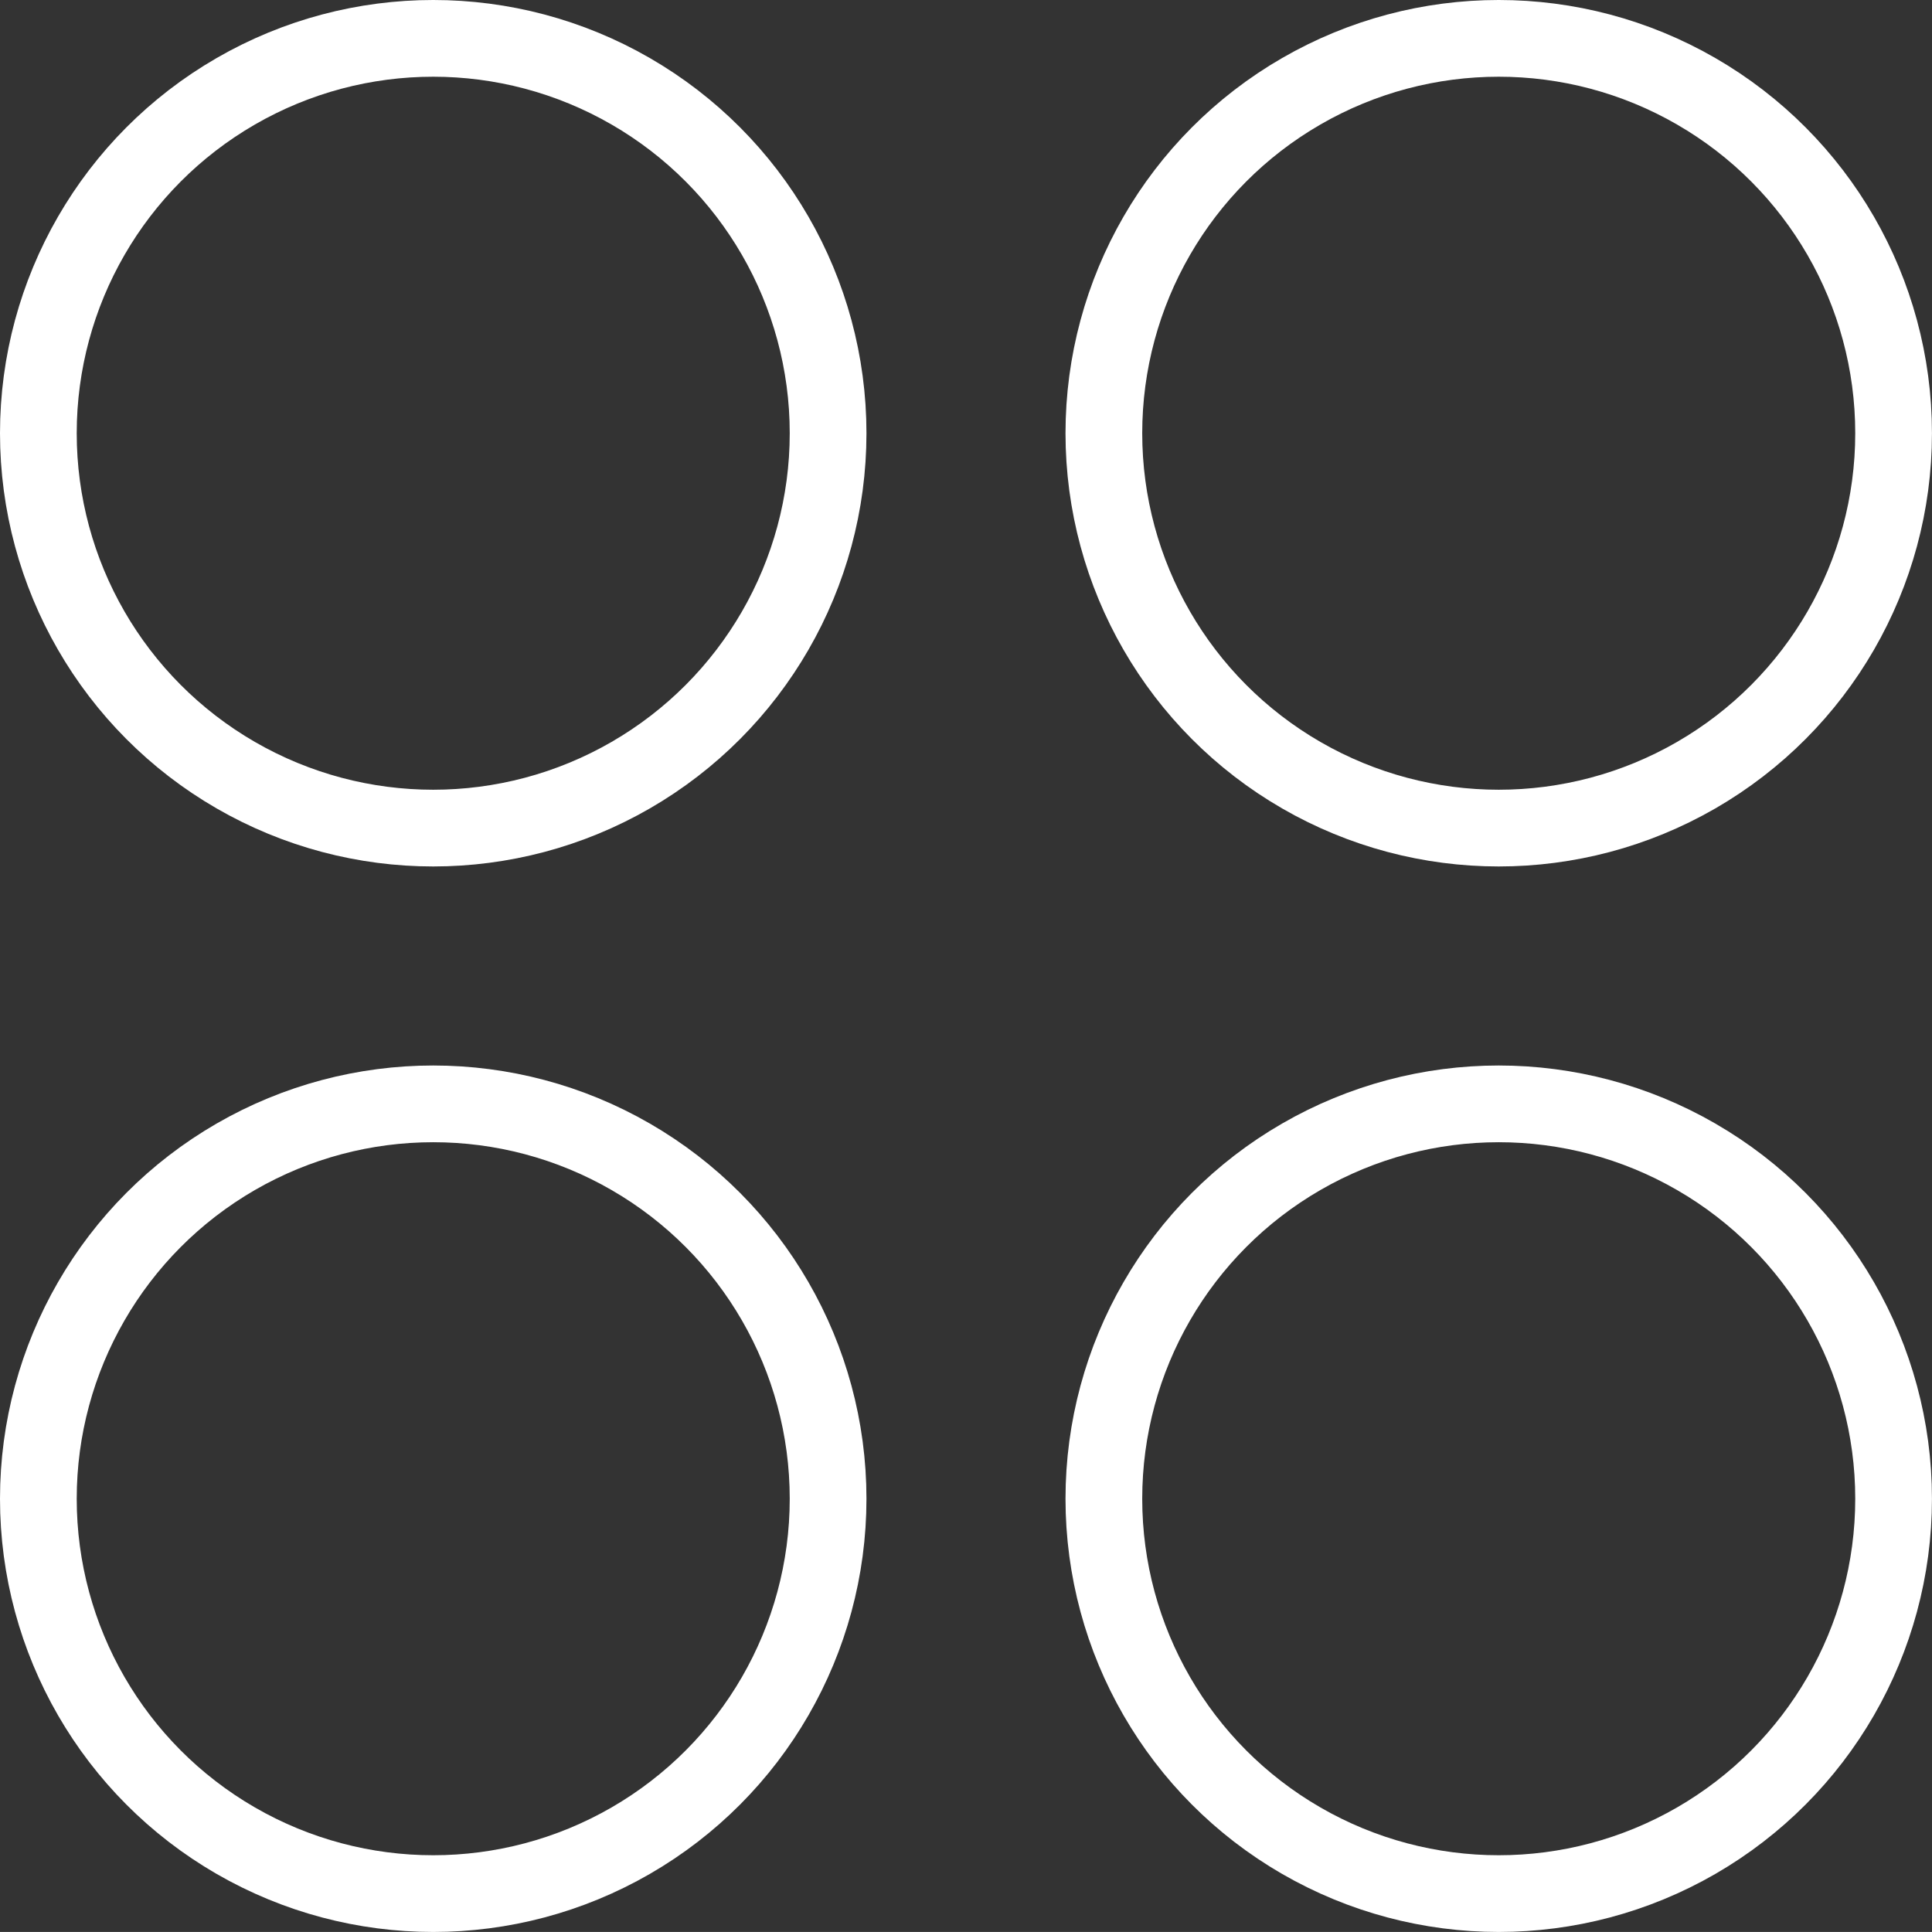
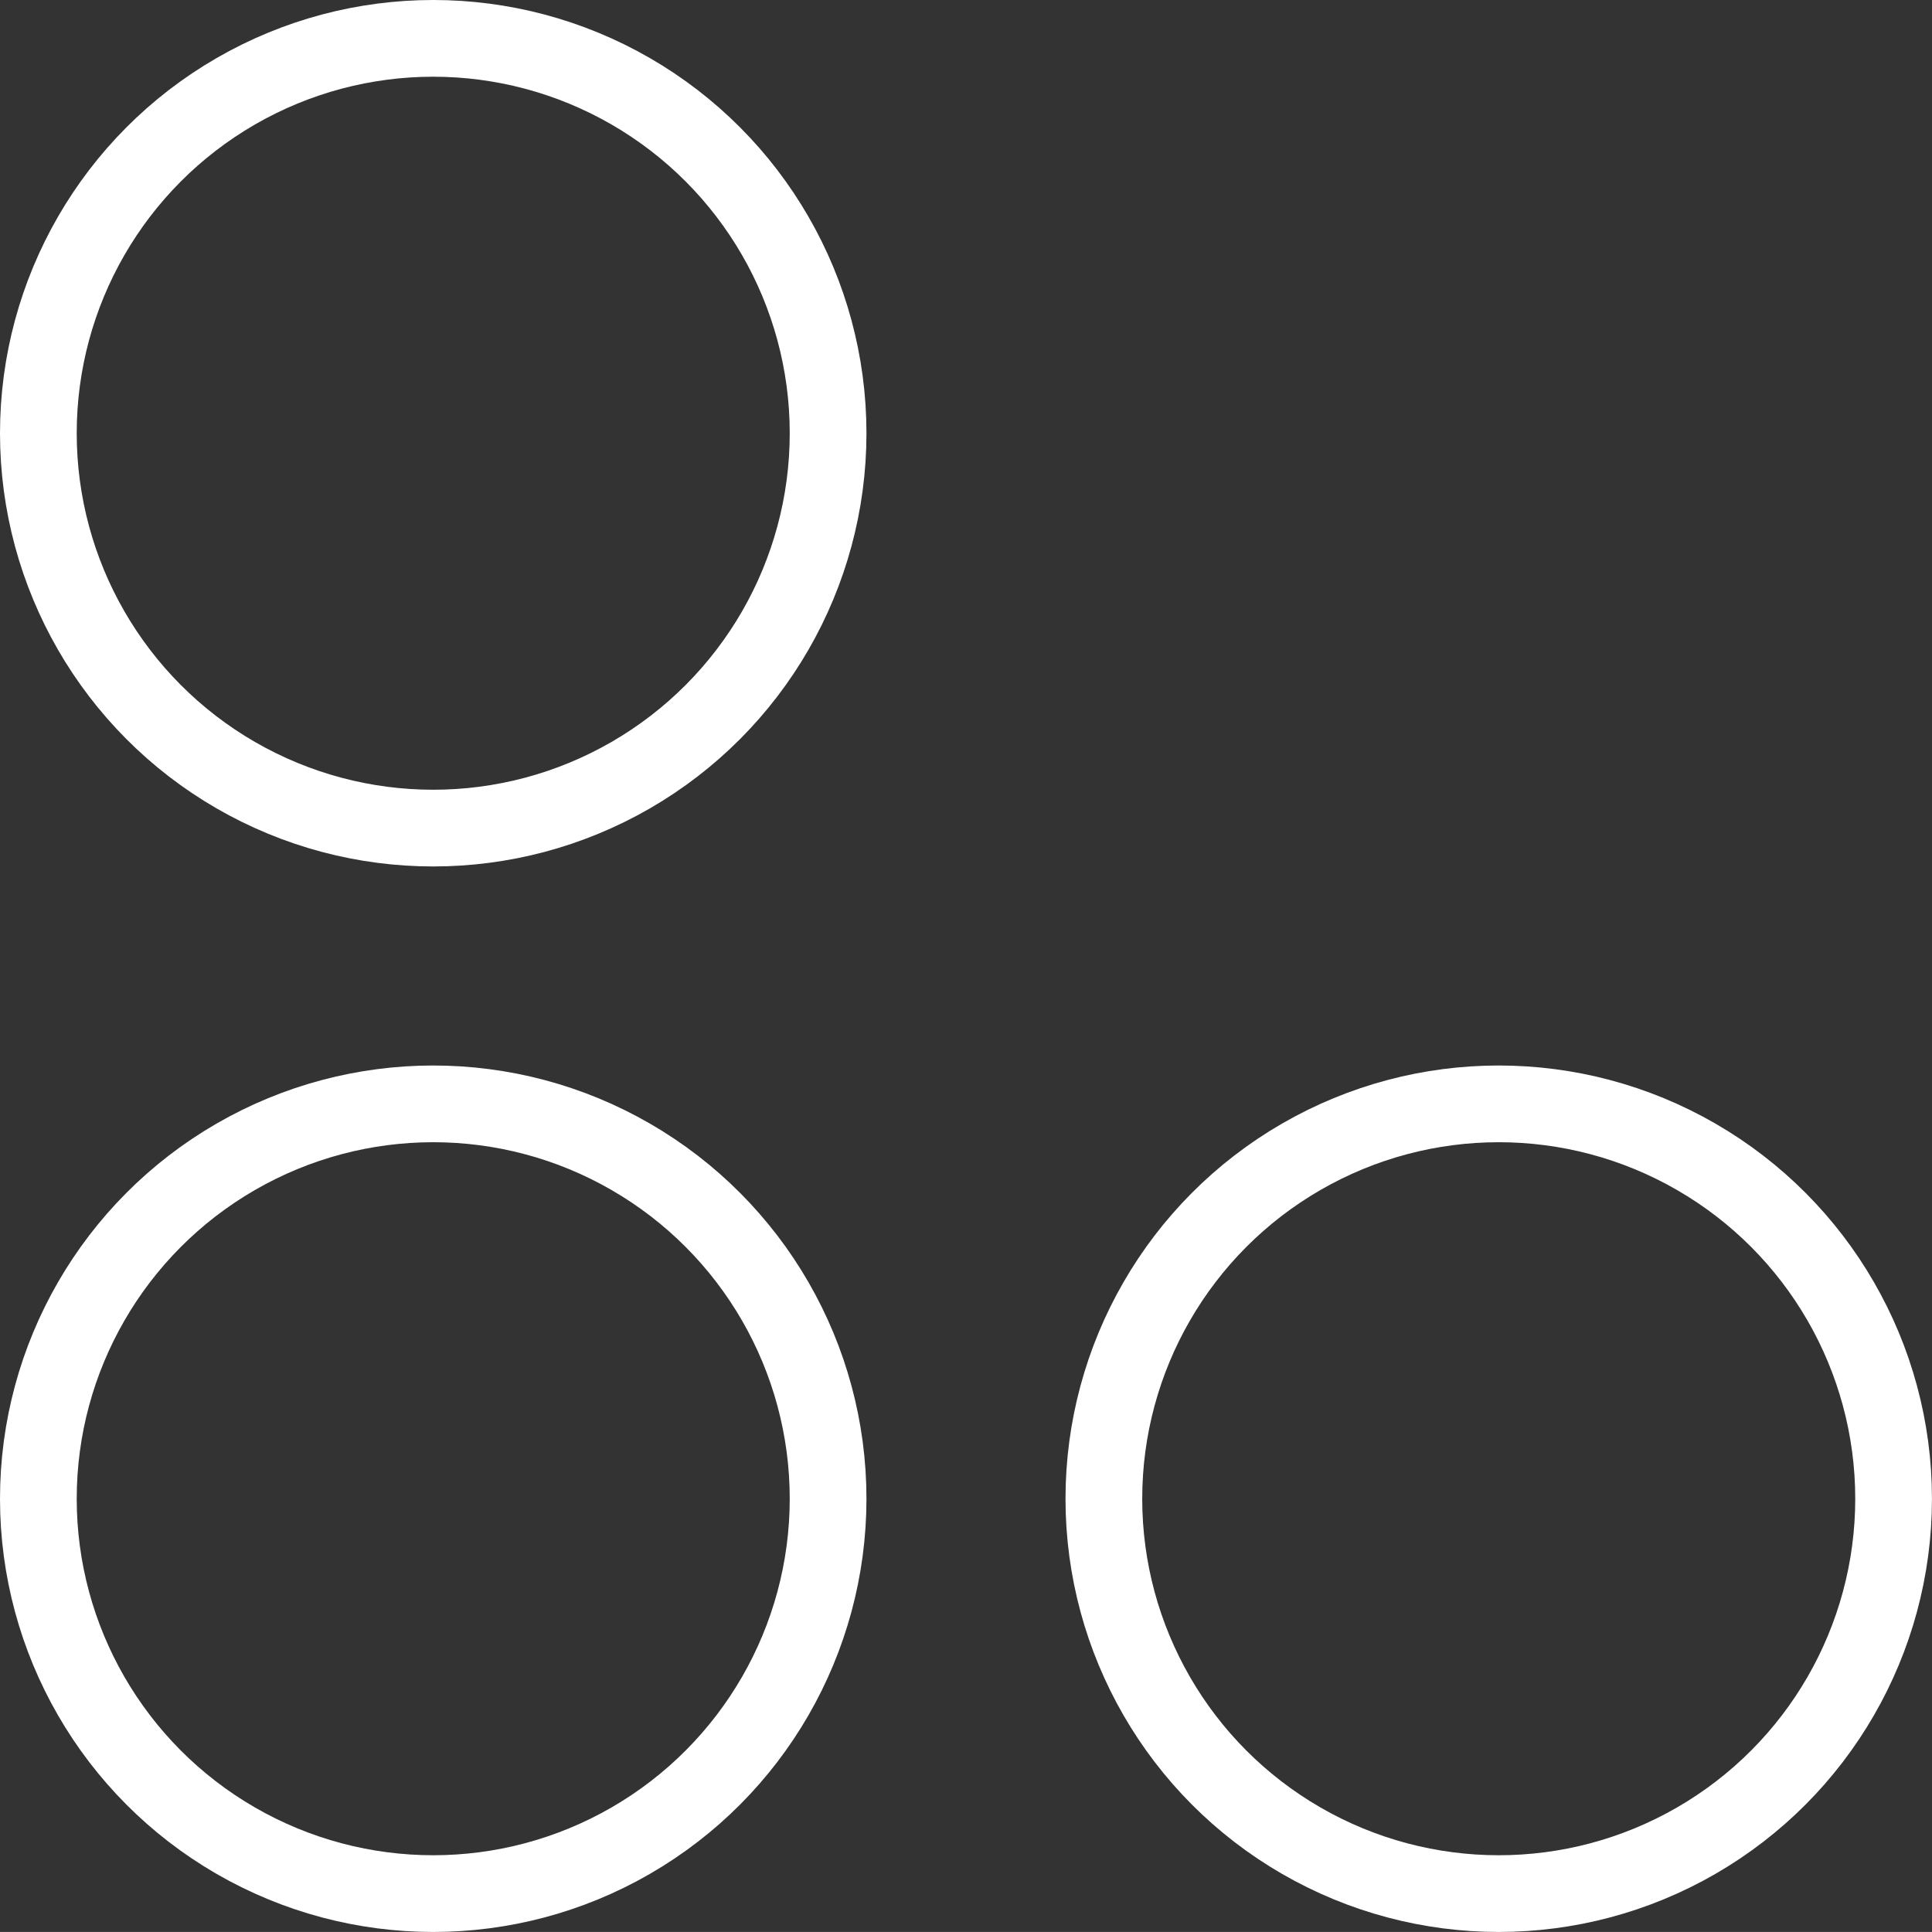
<svg xmlns="http://www.w3.org/2000/svg" width="50.366" height="50.365" viewBox="0 0 50.366 50.365">
  <rect x="0" y="0" width="50.366" height="50.365" fill="#333333" stroke="none" />
  <g transform="translate(0.49 0.49)">
    <circle cx="10.294" cy="10.294" r="10.294" transform="translate(0.51 0.51)" fill="none" stroke="#fff" stroke-linecap="round" stroke-linejoin="round" stroke-width="2" />
-     <circle cx="10.294" cy="10.294" r="10.294" transform="translate(28.287 0.51)" fill="none" stroke="#fff" stroke-linecap="round" stroke-linejoin="round" stroke-width="2" />
    <circle cx="10.294" cy="10.294" r="10.294" transform="translate(0.51 28.287)" fill="none" stroke="#fff" stroke-linecap="round" stroke-linejoin="round" stroke-width="2" />
    <circle cx="10.294" cy="10.294" r="10.294" transform="translate(28.287 28.287)" fill="none" stroke="#fff" stroke-linecap="round" stroke-linejoin="round" stroke-width="2" />
  </g>
</svg>